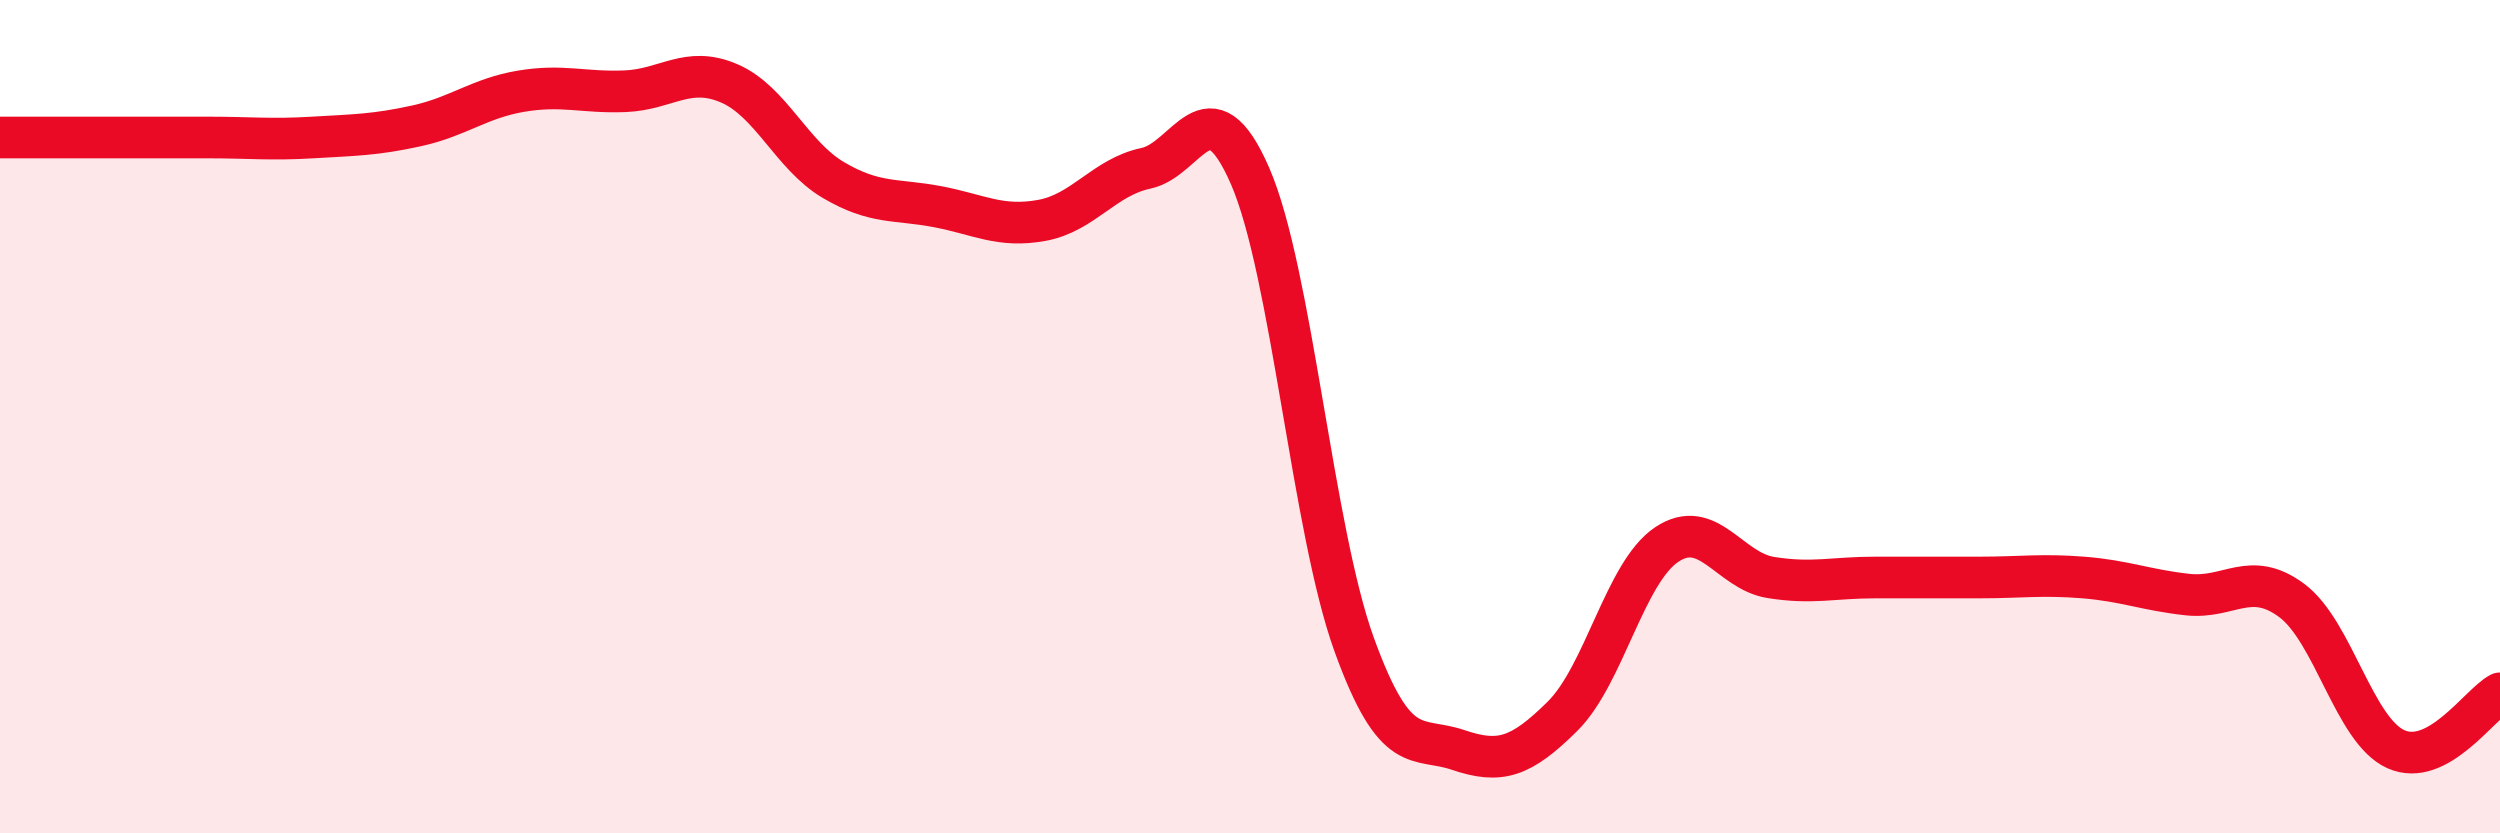
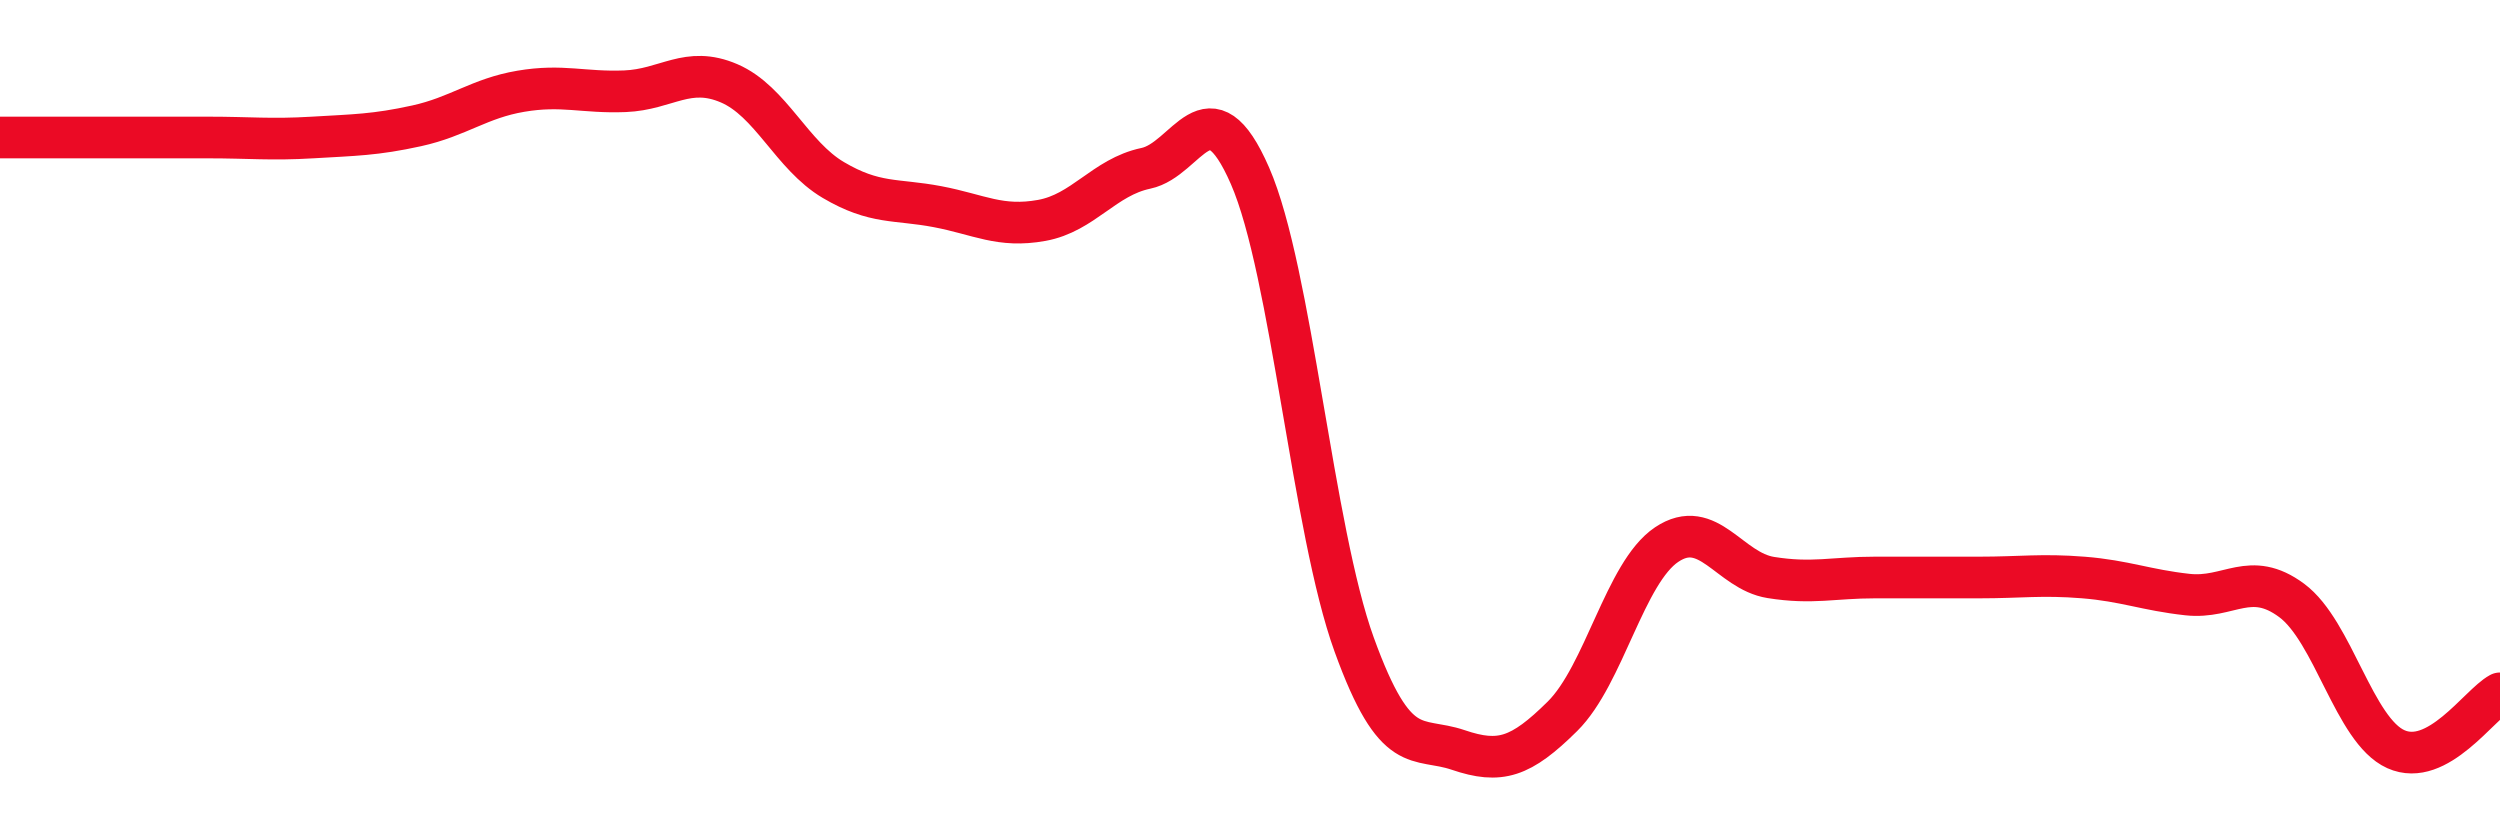
<svg xmlns="http://www.w3.org/2000/svg" width="60" height="20" viewBox="0 0 60 20">
-   <path d="M 0,3.3 C 0.5,3.3 1.5,3.3 2.5,3.3 C 3.5,3.3 4,3.3 5,3.3 C 6,3.3 6.5,3.36 7.5,3.3 C 8.5,3.24 9,3.24 10,3.02 C 11,2.8 11.5,2.36 12.5,2.19 C 13.5,2.02 14,2.23 15,2.19 C 16,2.15 16.5,1.57 17.5,2 C 18.5,2.43 19,3.73 20,4.32 C 21,4.91 21.5,4.77 22.5,4.96 C 23.5,5.15 24,5.47 25,5.29 C 26,5.11 26.5,4.25 27.5,4.04 C 28.5,3.83 29,1.93 30,4.22 C 31,6.51 31.5,12.71 32.5,15.47 C 33.5,18.23 34,17.66 35,18 C 36,18.34 36.5,18.18 37.5,17.19 C 38.5,16.2 39,13.74 40,13.07 C 41,12.4 41.5,13.7 42.5,13.86 C 43.5,14.02 44,13.86 45,13.86 C 46,13.86 46.5,13.86 47.5,13.86 C 48.5,13.86 49,13.78 50,13.86 C 51,13.94 51.5,14.16 52.5,14.27 C 53.5,14.38 54,13.67 55,14.41 C 56,15.15 56.5,17.53 57.5,17.98 C 58.5,18.43 59.5,16.91 60,16.64L60 20L0 20Z" fill="#EB0A25" opacity="0.1" stroke-linecap="round" stroke-linejoin="round" />
  <path d="M 0,3.3 C 0.5,3.3 1.5,3.3 2.5,3.3 C 3.5,3.3 4,3.3 5,3.3 C 6,3.3 6.5,3.36 7.5,3.3 C 8.5,3.24 9,3.24 10,3.02 C 11,2.8 11.5,2.36 12.5,2.19 C 13.5,2.02 14,2.23 15,2.19 C 16,2.15 16.5,1.57 17.5,2 C 18.5,2.43 19,3.73 20,4.32 C 21,4.91 21.5,4.77 22.5,4.96 C 23.5,5.15 24,5.47 25,5.29 C 26,5.11 26.5,4.25 27.5,4.04 C 28.5,3.83 29,1.93 30,4.22 C 31,6.51 31.5,12.71 32.5,15.47 C 33.5,18.23 34,17.66 35,18 C 36,18.34 36.5,18.18 37.5,17.19 C 38.5,16.2 39,13.74 40,13.07 C 41,12.4 41.5,13.7 42.5,13.86 C 43.5,14.02 44,13.86 45,13.86 C 46,13.86 46.5,13.86 47.5,13.86 C 48.5,13.86 49,13.78 50,13.86 C 51,13.94 51.5,14.16 52.5,14.27 C 53.5,14.38 54,13.67 55,14.41 C 56,15.15 56.5,17.53 57.5,17.98 C 58.5,18.43 59.5,16.91 60,16.64" stroke="#EB0A25" stroke-width="1" fill="none" stroke-linecap="round" stroke-linejoin="round" />
</svg>